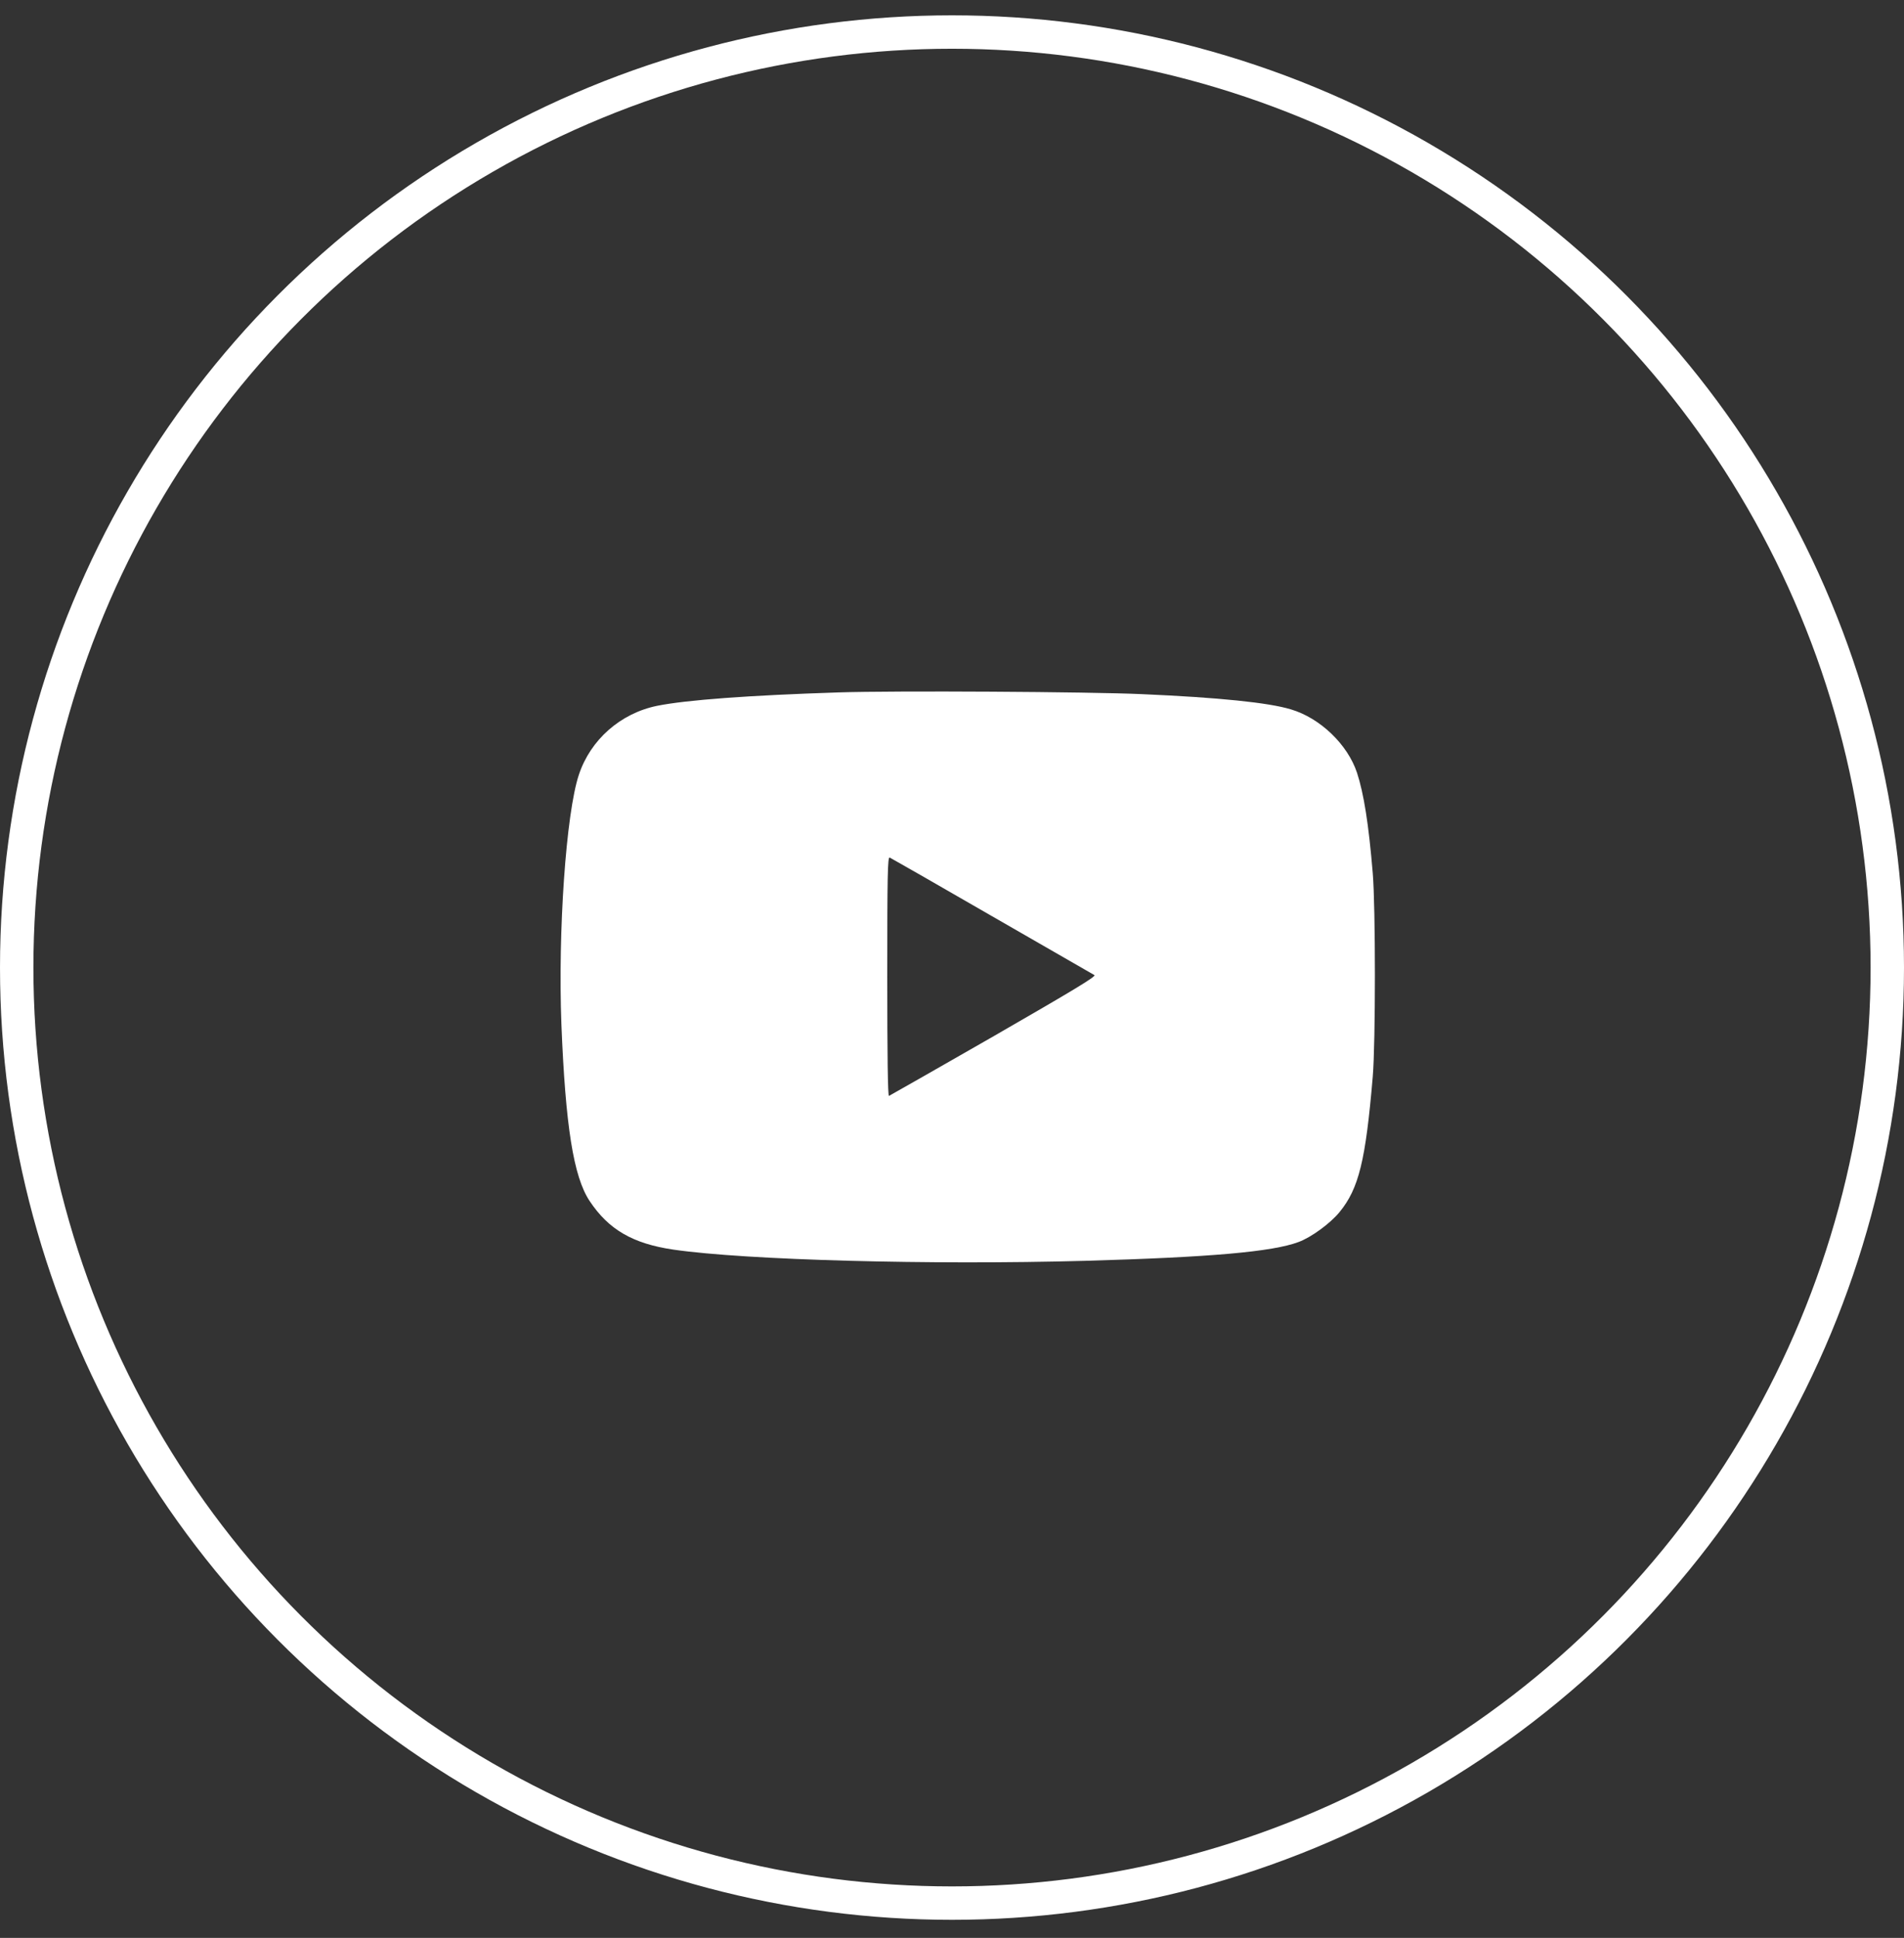
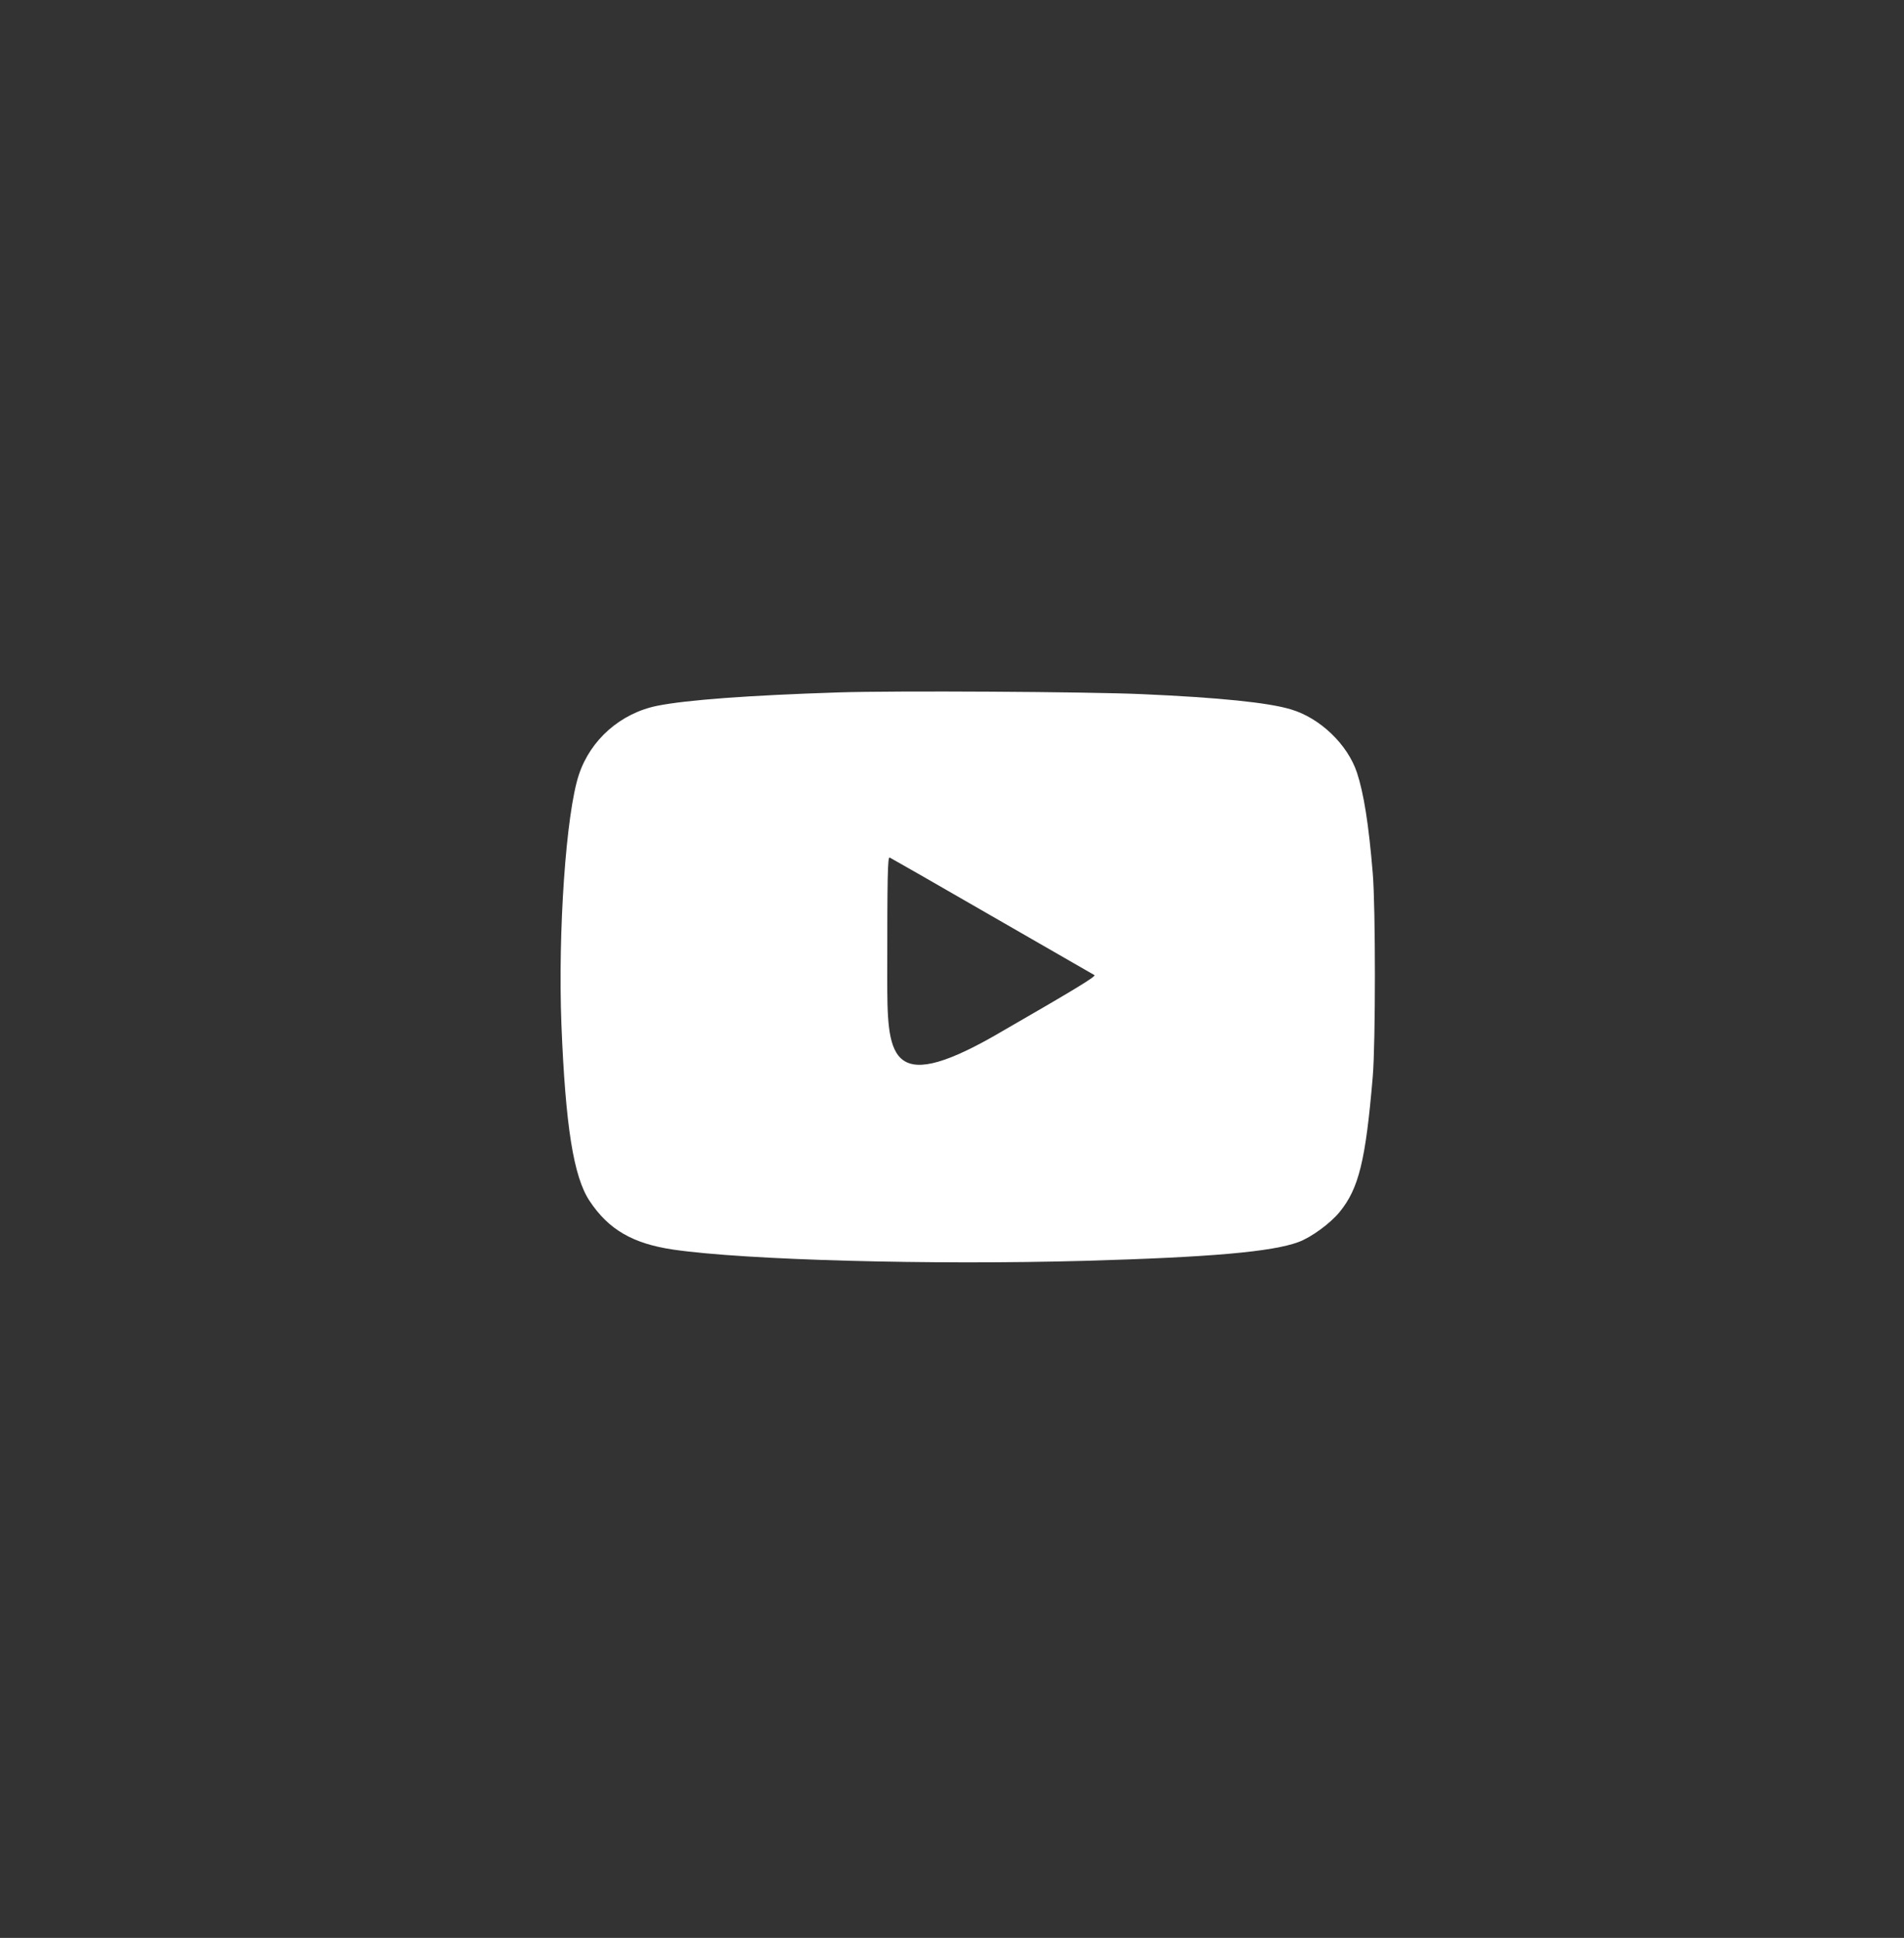
<svg xmlns="http://www.w3.org/2000/svg" width="57" height="58" viewBox="0 0 57 58" fill="none">
  <rect x="0" y="0" width="57" height="58" fill="#333333" stroke="none" />
-   <circle cx="28.5" cy="28.959" r="28" stroke="white" />
-   <path d="M25.09 20.724C22.434 20.81 20.55 20.948 19.671 21.125C18.575 21.349 17.676 22.141 17.33 23.187C16.945 24.34 16.701 27.874 16.807 30.662C16.929 33.699 17.168 35.217 17.65 35.943C18.219 36.801 18.945 37.223 20.164 37.401C22.332 37.715 27.857 37.863 32.478 37.736C36.236 37.629 38.09 37.467 38.877 37.172C39.258 37.03 39.821 36.619 40.101 36.278C40.68 35.572 40.883 34.735 41.096 32.226C41.182 31.21 41.182 27.153 41.096 26.132C40.974 24.66 40.827 23.745 40.624 23.126C40.344 22.283 39.522 21.491 38.648 21.232C37.983 21.029 36.49 20.876 34.18 20.775C32.6 20.704 26.791 20.668 25.09 20.724ZM29.691 27.417C31.336 28.361 32.717 29.159 32.763 29.184C32.829 29.22 32.128 29.641 29.757 31.007C28.055 31.982 26.639 32.79 26.613 32.8C26.578 32.815 26.562 31.566 26.562 29.23C26.562 26.203 26.573 25.645 26.634 25.665C26.669 25.68 28.045 26.467 29.691 27.417Z" fill="white" />
+   <path d="M25.09 20.724C22.434 20.81 20.55 20.948 19.671 21.125C18.575 21.349 17.676 22.141 17.33 23.187C16.945 24.34 16.701 27.874 16.807 30.662C16.929 33.699 17.168 35.217 17.65 35.943C18.219 36.801 18.945 37.223 20.164 37.401C22.332 37.715 27.857 37.863 32.478 37.736C36.236 37.629 38.09 37.467 38.877 37.172C39.258 37.03 39.821 36.619 40.101 36.278C40.68 35.572 40.883 34.735 41.096 32.226C41.182 31.21 41.182 27.153 41.096 26.132C40.974 24.66 40.827 23.745 40.624 23.126C40.344 22.283 39.522 21.491 38.648 21.232C37.983 21.029 36.49 20.876 34.18 20.775C32.6 20.704 26.791 20.668 25.09 20.724ZM29.691 27.417C31.336 28.361 32.717 29.159 32.763 29.184C32.829 29.22 32.128 29.641 29.757 31.007C26.578 32.815 26.562 31.566 26.562 29.23C26.562 26.203 26.573 25.645 26.634 25.665C26.669 25.68 28.045 26.467 29.691 27.417Z" fill="white" />
</svg>